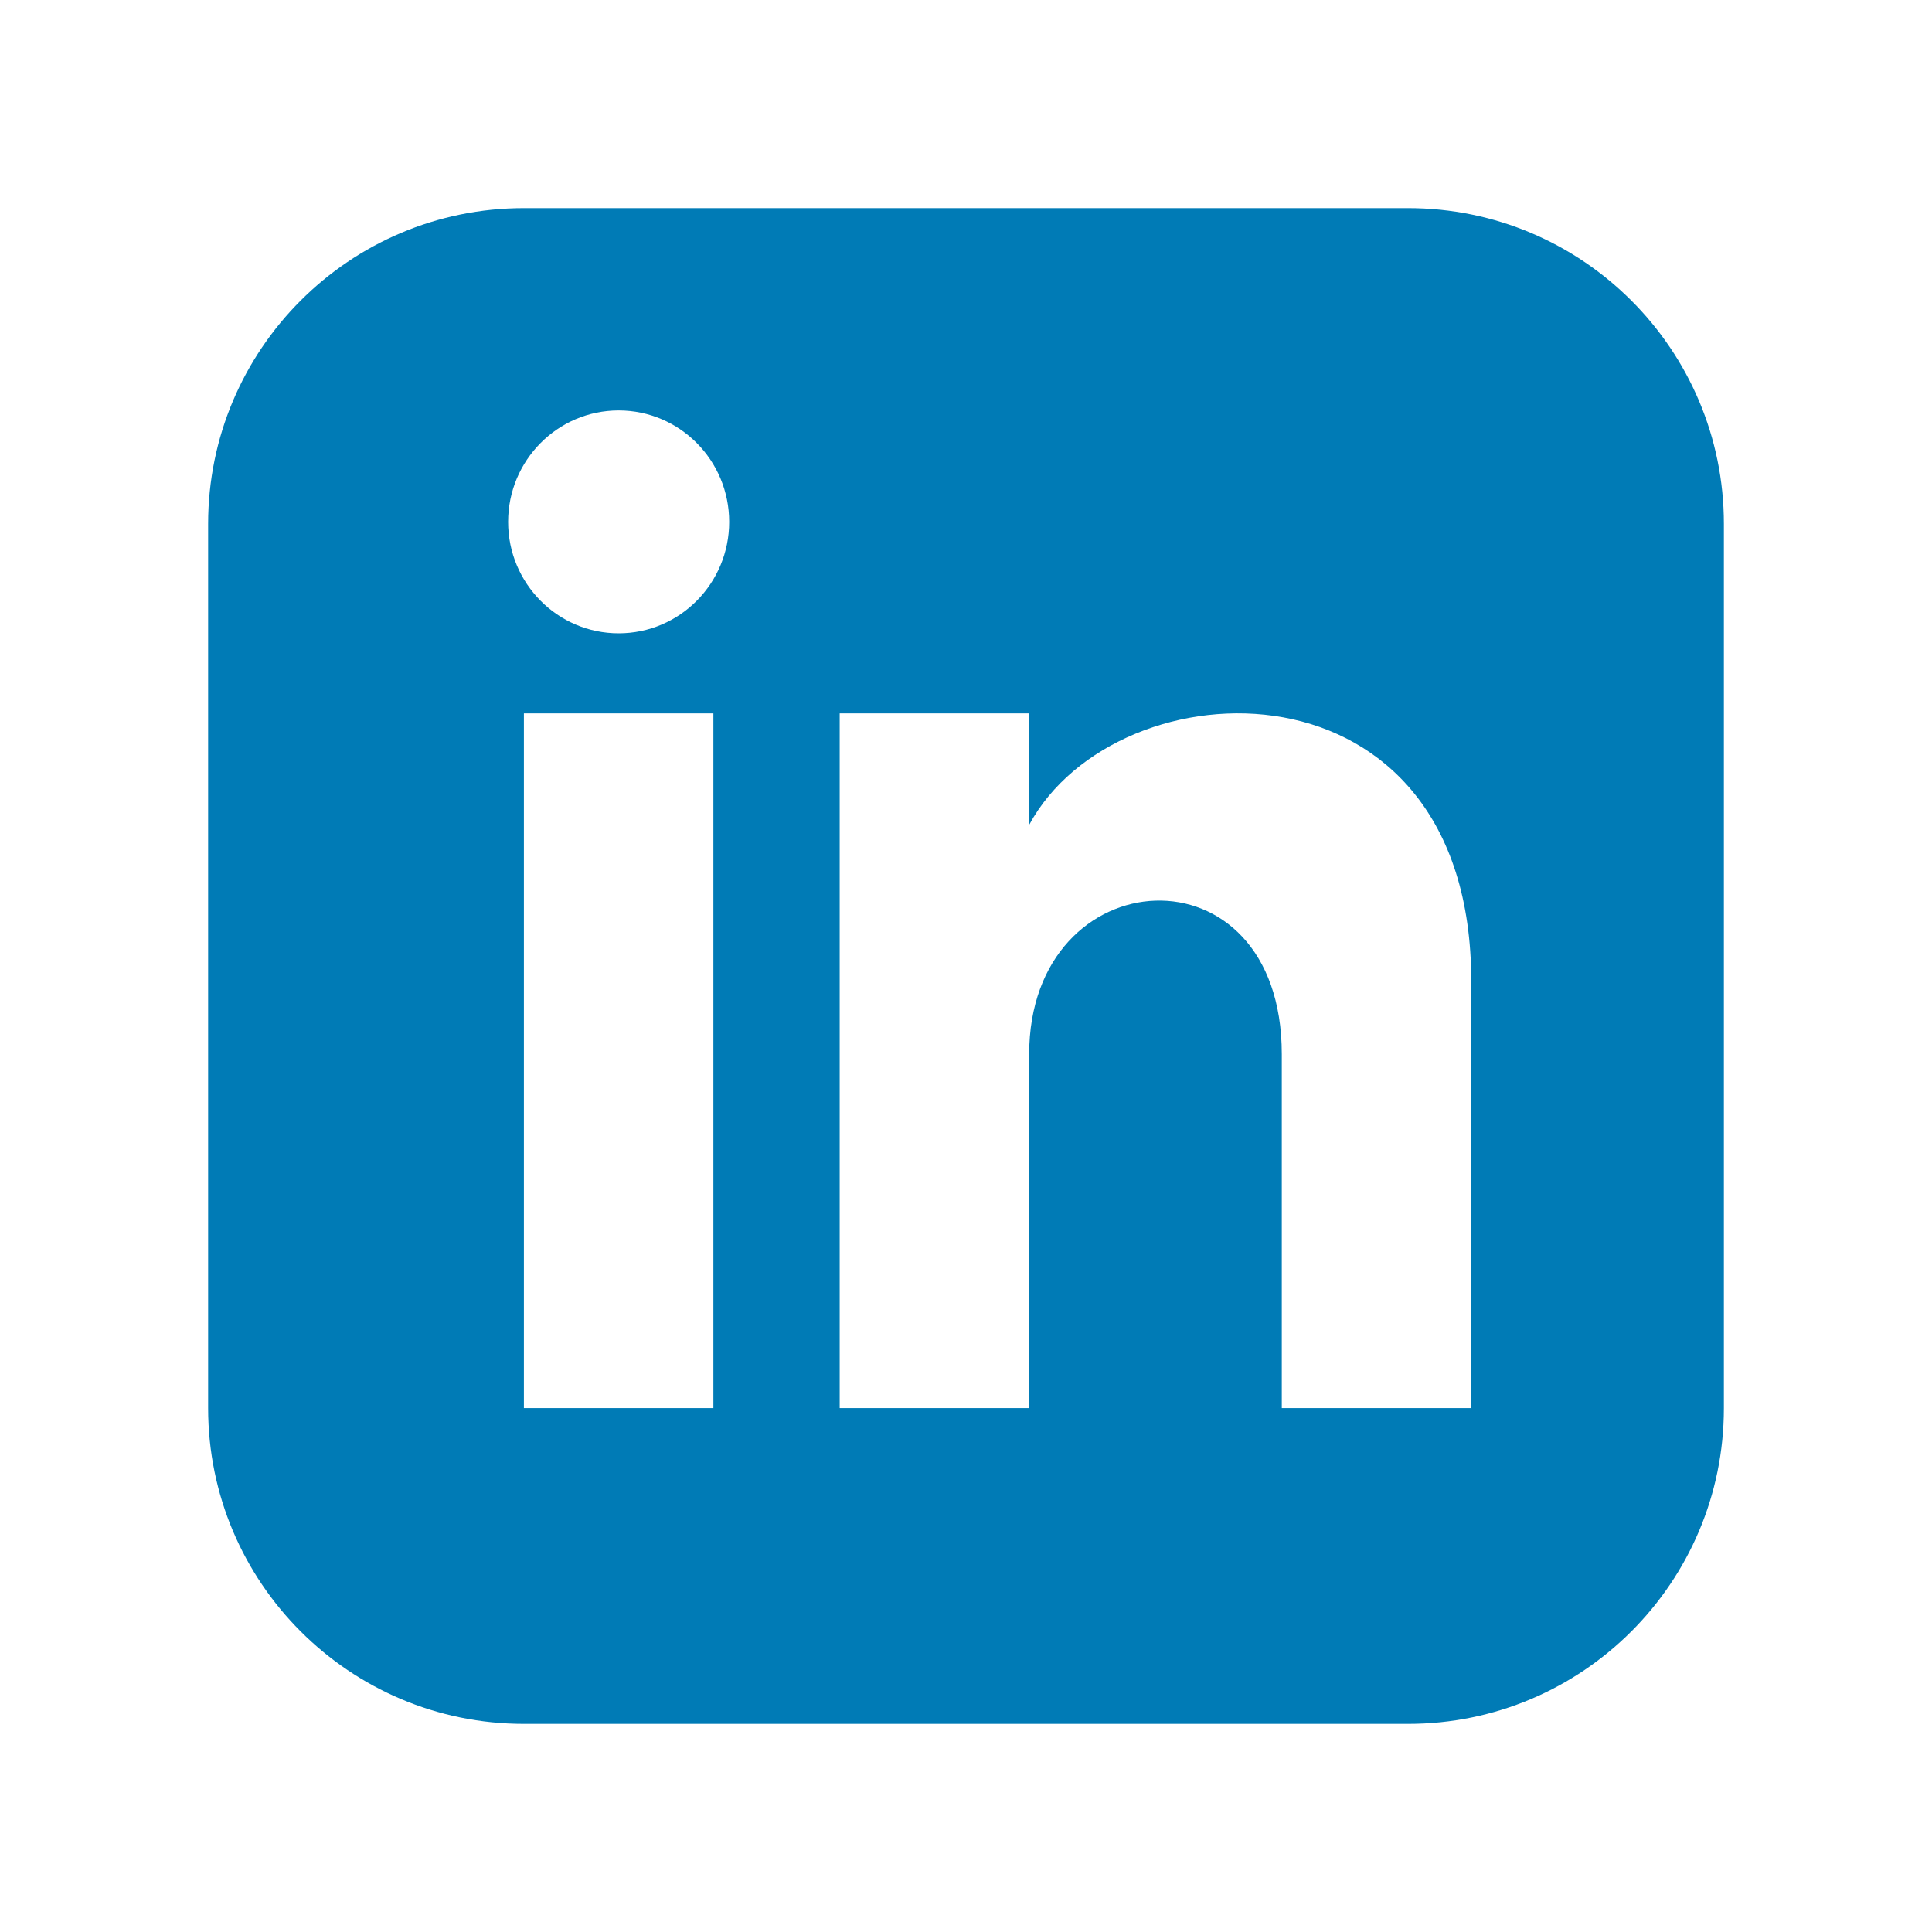
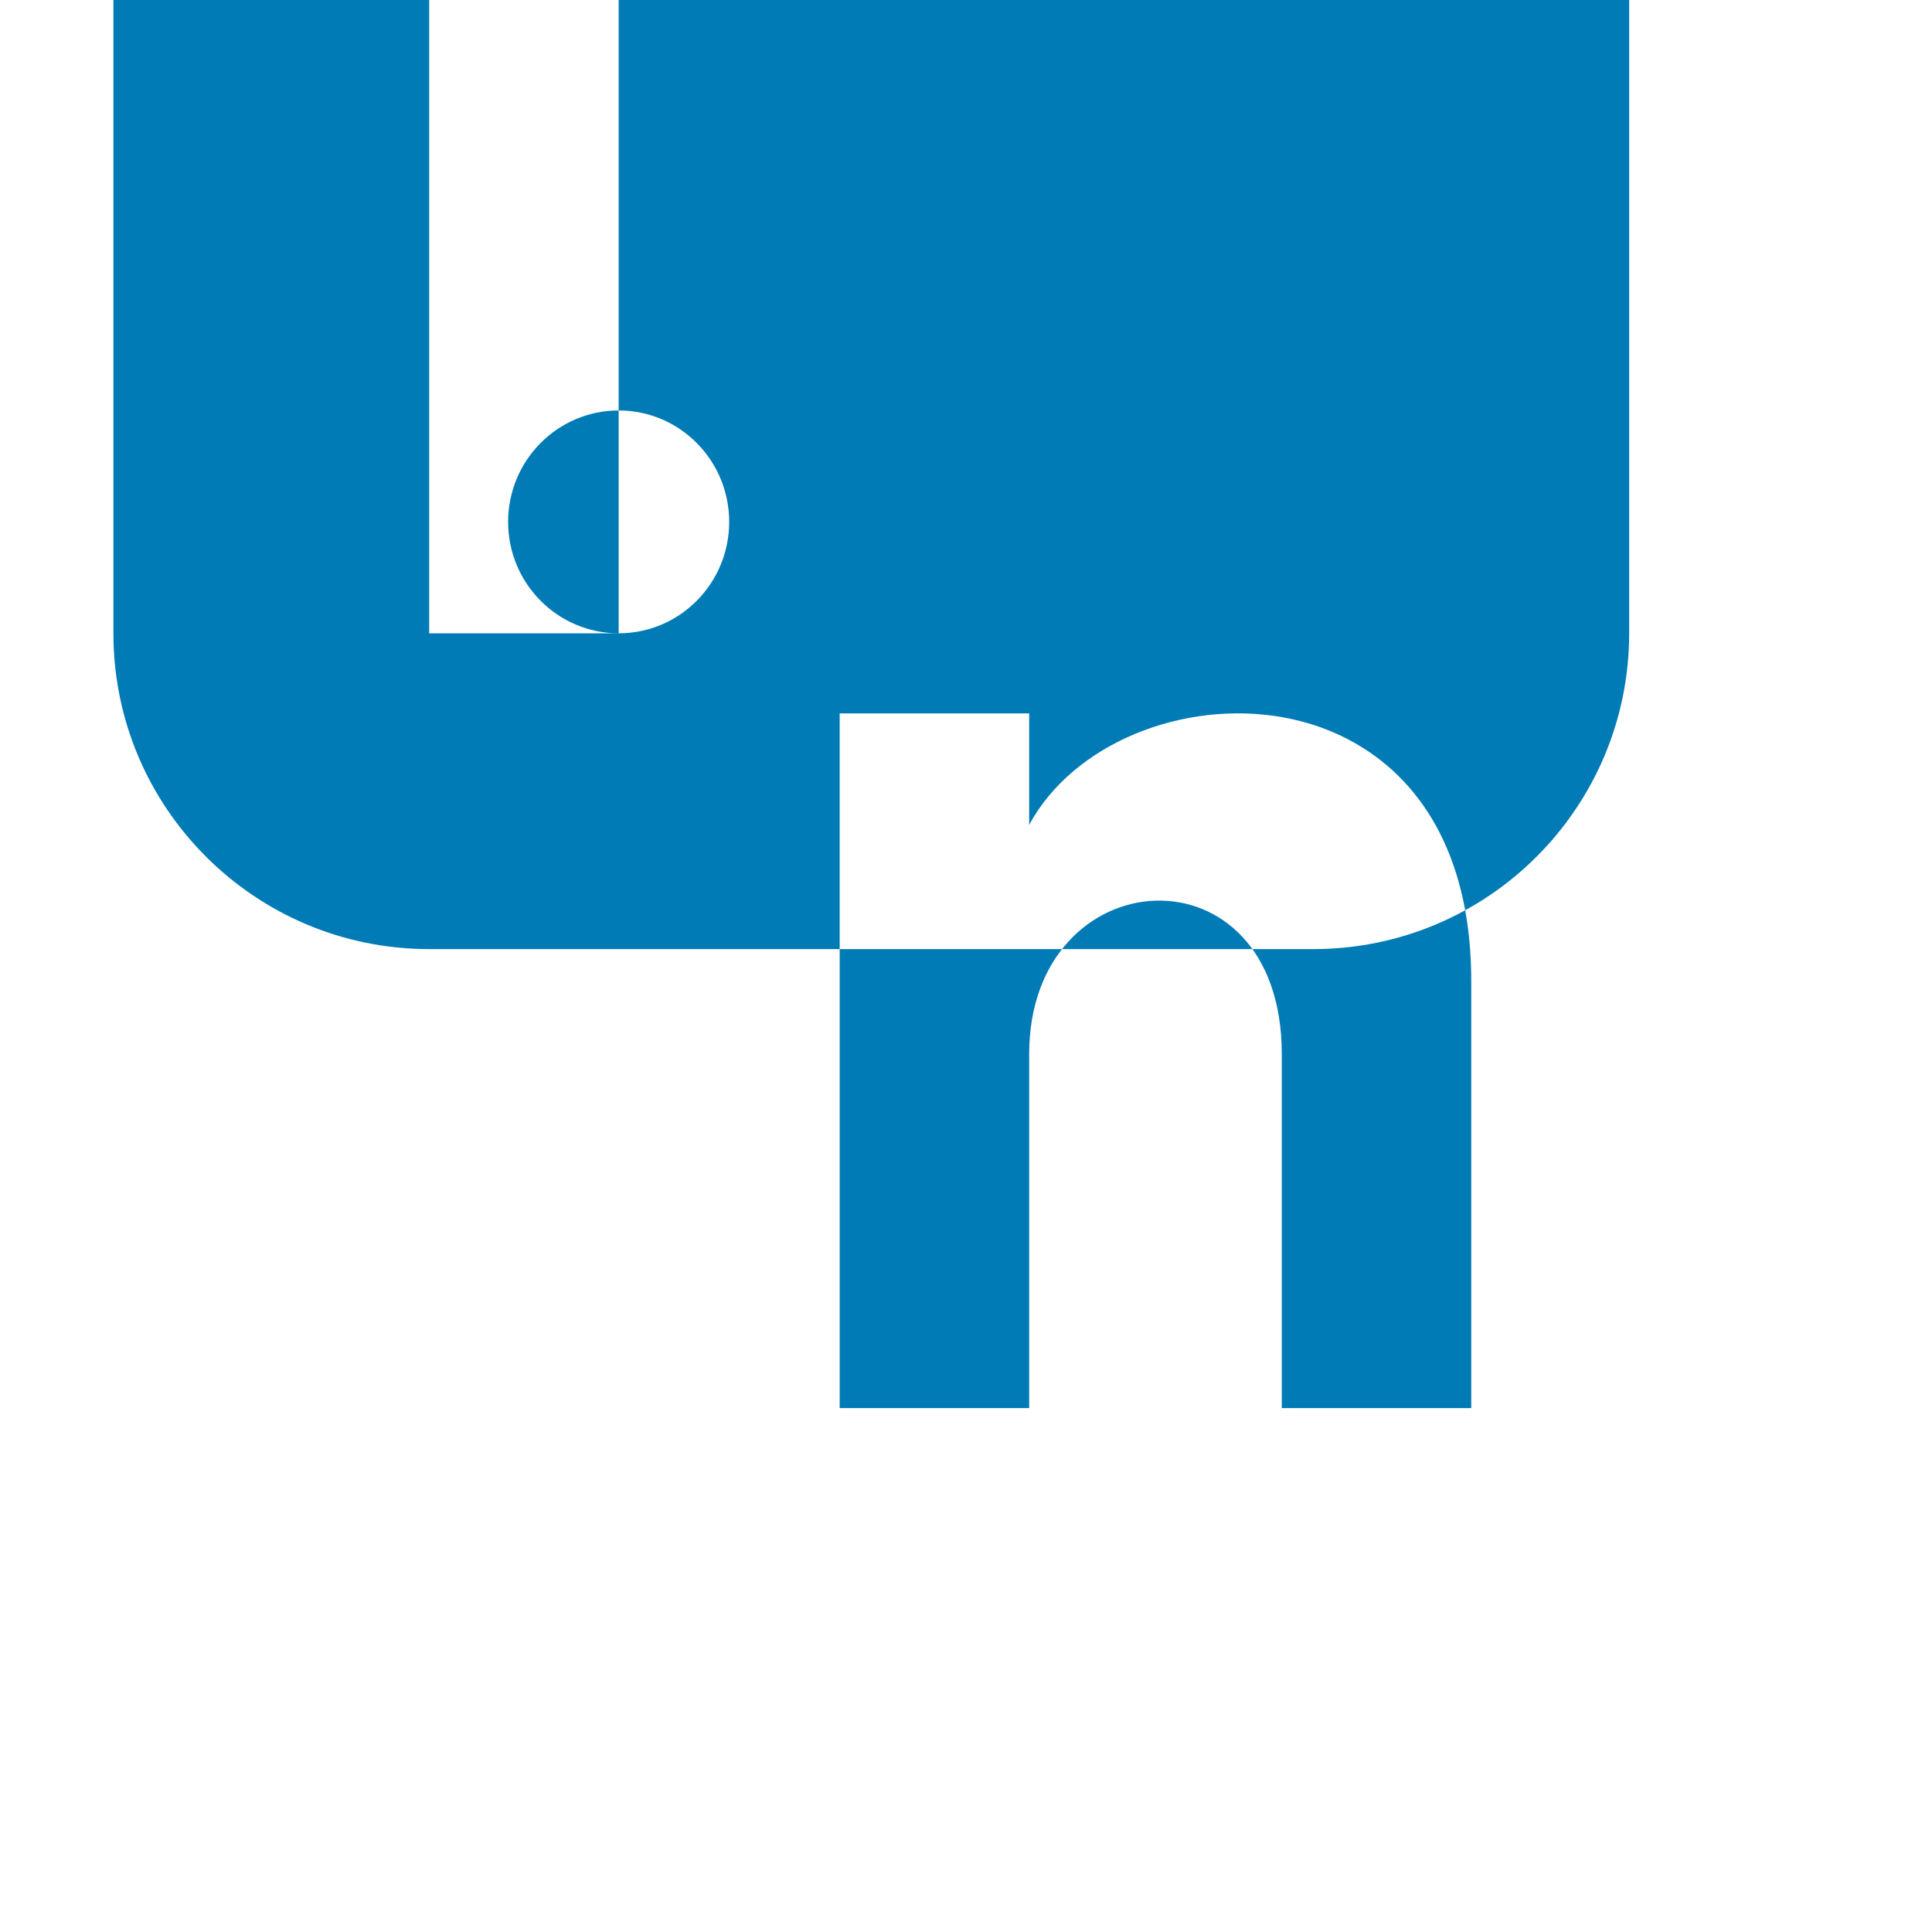
<svg xmlns="http://www.w3.org/2000/svg" xml:space="preserve" width="200px" height="200px" version="1.1" style="shape-rendering:geometricPrecision; text-rendering:geometricPrecision; image-rendering:optimizeQuality; fill-rule:evenodd; clip-rule:evenodd" viewBox="0 0 200 200">
  <defs>
    <style type="text/css">
   
    .fil0 {fill:#007BB6;fill-rule:nonzero}
   
  </style>
  </defs>
  <g id="Layer_x0020_1">
-     <path class="fil0" d="M152.303 145.765l-19.613 0c0,0 0,-26.6 0,-36.635 0,-22.026 -26.151,-20.358 -26.151,0 0,10.738 0,36.635 0,36.635l-19.615 0 0 -71.917 19.615 0 0 11.54c9.129,-16.906 45.764,-18.157 45.764,16.186 0,18.677 0,44.191 0,44.191zm-88.259 -80.205c-6.314,0 -11.444,-5.165 -11.444,-11.533 0,-6.37 5.13,-11.537 11.444,-11.537 6.32,0 11.44,5.167 11.44,11.537 0,6.368 -5.12,11.533 -11.44,11.533zm9.805 80.205l-19.615 0 0 -71.917 19.615 0 0 71.917zm71.916 -124.22l-91.531 0c-18.052,0 -32.689,14.635 -32.689,32.689l0 91.531c0,18.047 14.637,32.69 32.689,32.69l91.531 0c18.057,0 32.69,-14.643 32.69,-32.69l0 -91.531c0,-18.054 -14.633,-32.689 -32.69,-32.689z" />
+     <path class="fil0" d="M152.303 145.765l-19.613 0c0,0 0,-26.6 0,-36.635 0,-22.026 -26.151,-20.358 -26.151,0 0,10.738 0,36.635 0,36.635l-19.615 0 0 -71.917 19.615 0 0 11.54c9.129,-16.906 45.764,-18.157 45.764,16.186 0,18.677 0,44.191 0,44.191zm-88.259 -80.205c-6.314,0 -11.444,-5.165 -11.444,-11.533 0,-6.37 5.13,-11.537 11.444,-11.537 6.32,0 11.44,5.167 11.44,11.537 0,6.368 -5.12,11.533 -11.44,11.533zl-19.615 0 0 -71.917 19.615 0 0 71.917zm71.916 -124.22l-91.531 0c-18.052,0 -32.689,14.635 -32.689,32.689l0 91.531c0,18.047 14.637,32.69 32.689,32.69l91.531 0c18.057,0 32.69,-14.643 32.69,-32.69l0 -91.531c0,-18.054 -14.633,-32.689 -32.69,-32.689z" />
  </g>
</svg>